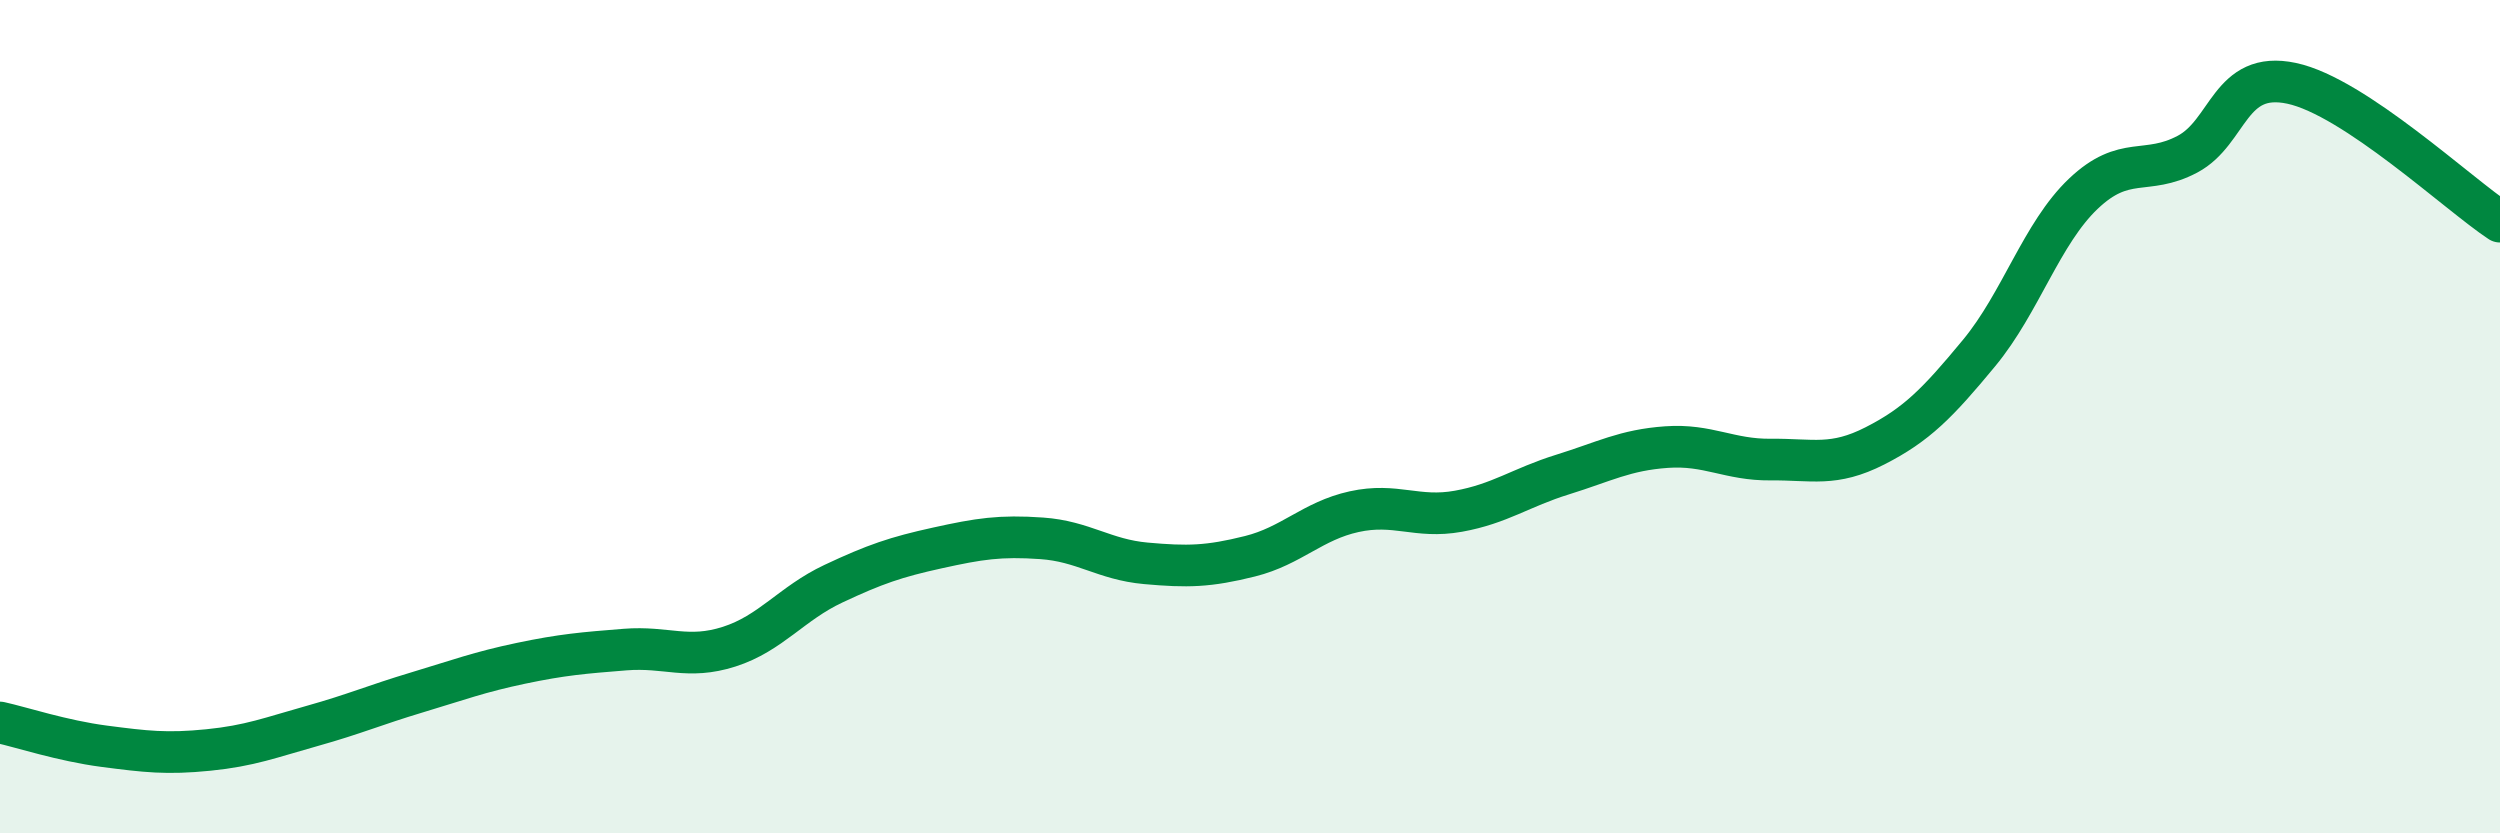
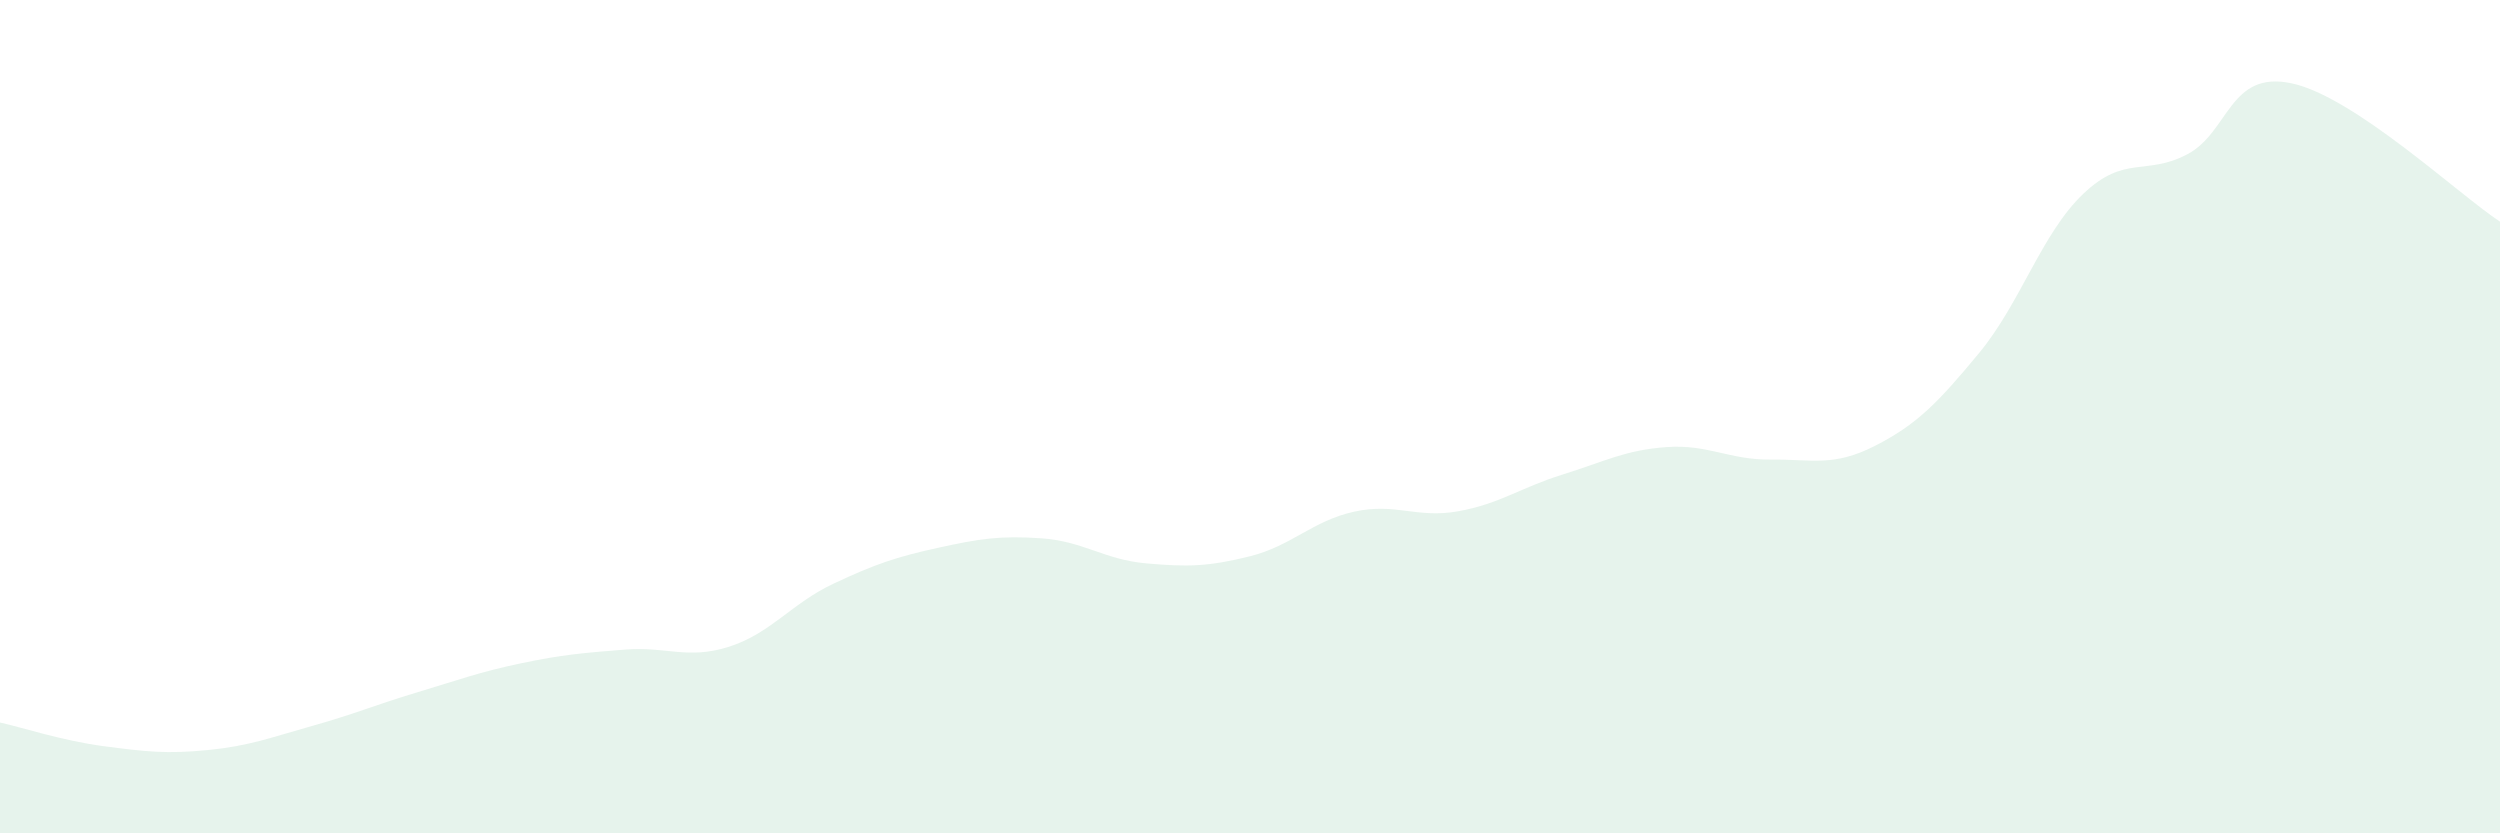
<svg xmlns="http://www.w3.org/2000/svg" width="60" height="20" viewBox="0 0 60 20">
  <path d="M 0,17.34 C 0.5,17.45 1.5,17.78 2.5,17.91 C 3.5,18.04 4,18.1 5,18 C 6,17.9 6.5,17.7 7.5,17.42 C 8.5,17.14 9,16.92 10,16.62 C 11,16.32 11.5,16.13 12.5,15.92 C 13.5,15.71 14,15.67 15,15.59 C 16,15.51 16.5,15.84 17.5,15.52 C 18.5,15.2 19,14.48 20,14.01 C 21,13.54 21.5,13.37 22.5,13.15 C 23.5,12.93 24,12.85 25,12.92 C 26,12.99 26.5,13.43 27.5,13.52 C 28.5,13.61 29,13.6 30,13.35 C 31,13.1 31.5,12.5 32.5,12.28 C 33.5,12.06 34,12.45 35,12.27 C 36,12.09 36.5,11.7 37.5,11.39 C 38.5,11.08 39,10.8 40,10.73 C 41,10.66 41.5,11.04 42.5,11.03 C 43.5,11.02 44,11.21 45,10.7 C 46,10.19 46.5,9.68 47.5,8.47 C 48.5,7.26 49,5.6 50,4.65 C 51,3.7 51.5,4.23 52.5,3.7 C 53.5,3.17 53.5,1.68 55,2 C 56.5,2.32 59,4.66 60,5.32L60 20L0 20Z" fill="#008740" opacity="0.1" stroke-linecap="round" stroke-linejoin="round" />
-   <path d="M 0,17.34 C 0.5,17.45 1.5,17.78 2.5,17.91 C 3.5,18.04 4,18.1 5,18 C 6,17.9 6.5,17.7 7.5,17.42 C 8.5,17.14 9,16.92 10,16.62 C 11,16.32 11.5,16.13 12.5,15.92 C 13.5,15.71 14,15.67 15,15.59 C 16,15.51 16.5,15.84 17.5,15.52 C 18.5,15.2 19,14.48 20,14.01 C 21,13.54 21.5,13.37 22.5,13.15 C 23.5,12.93 24,12.85 25,12.92 C 26,12.99 26.5,13.43 27.5,13.52 C 28.5,13.61 29,13.6 30,13.35 C 31,13.1 31.5,12.5 32.5,12.28 C 33.5,12.06 34,12.45 35,12.27 C 36,12.09 36.5,11.7 37.5,11.39 C 38.5,11.08 39,10.8 40,10.73 C 41,10.66 41.5,11.04 42.5,11.03 C 43.5,11.02 44,11.21 45,10.7 C 46,10.19 46.5,9.68 47.5,8.47 C 48.5,7.26 49,5.6 50,4.65 C 51,3.7 51.5,4.23 52.5,3.7 C 53.5,3.17 53.5,1.68 55,2 C 56.5,2.32 59,4.66 60,5.32" stroke="#008740" stroke-width="1" fill="none" stroke-linecap="round" stroke-linejoin="round" />
</svg>